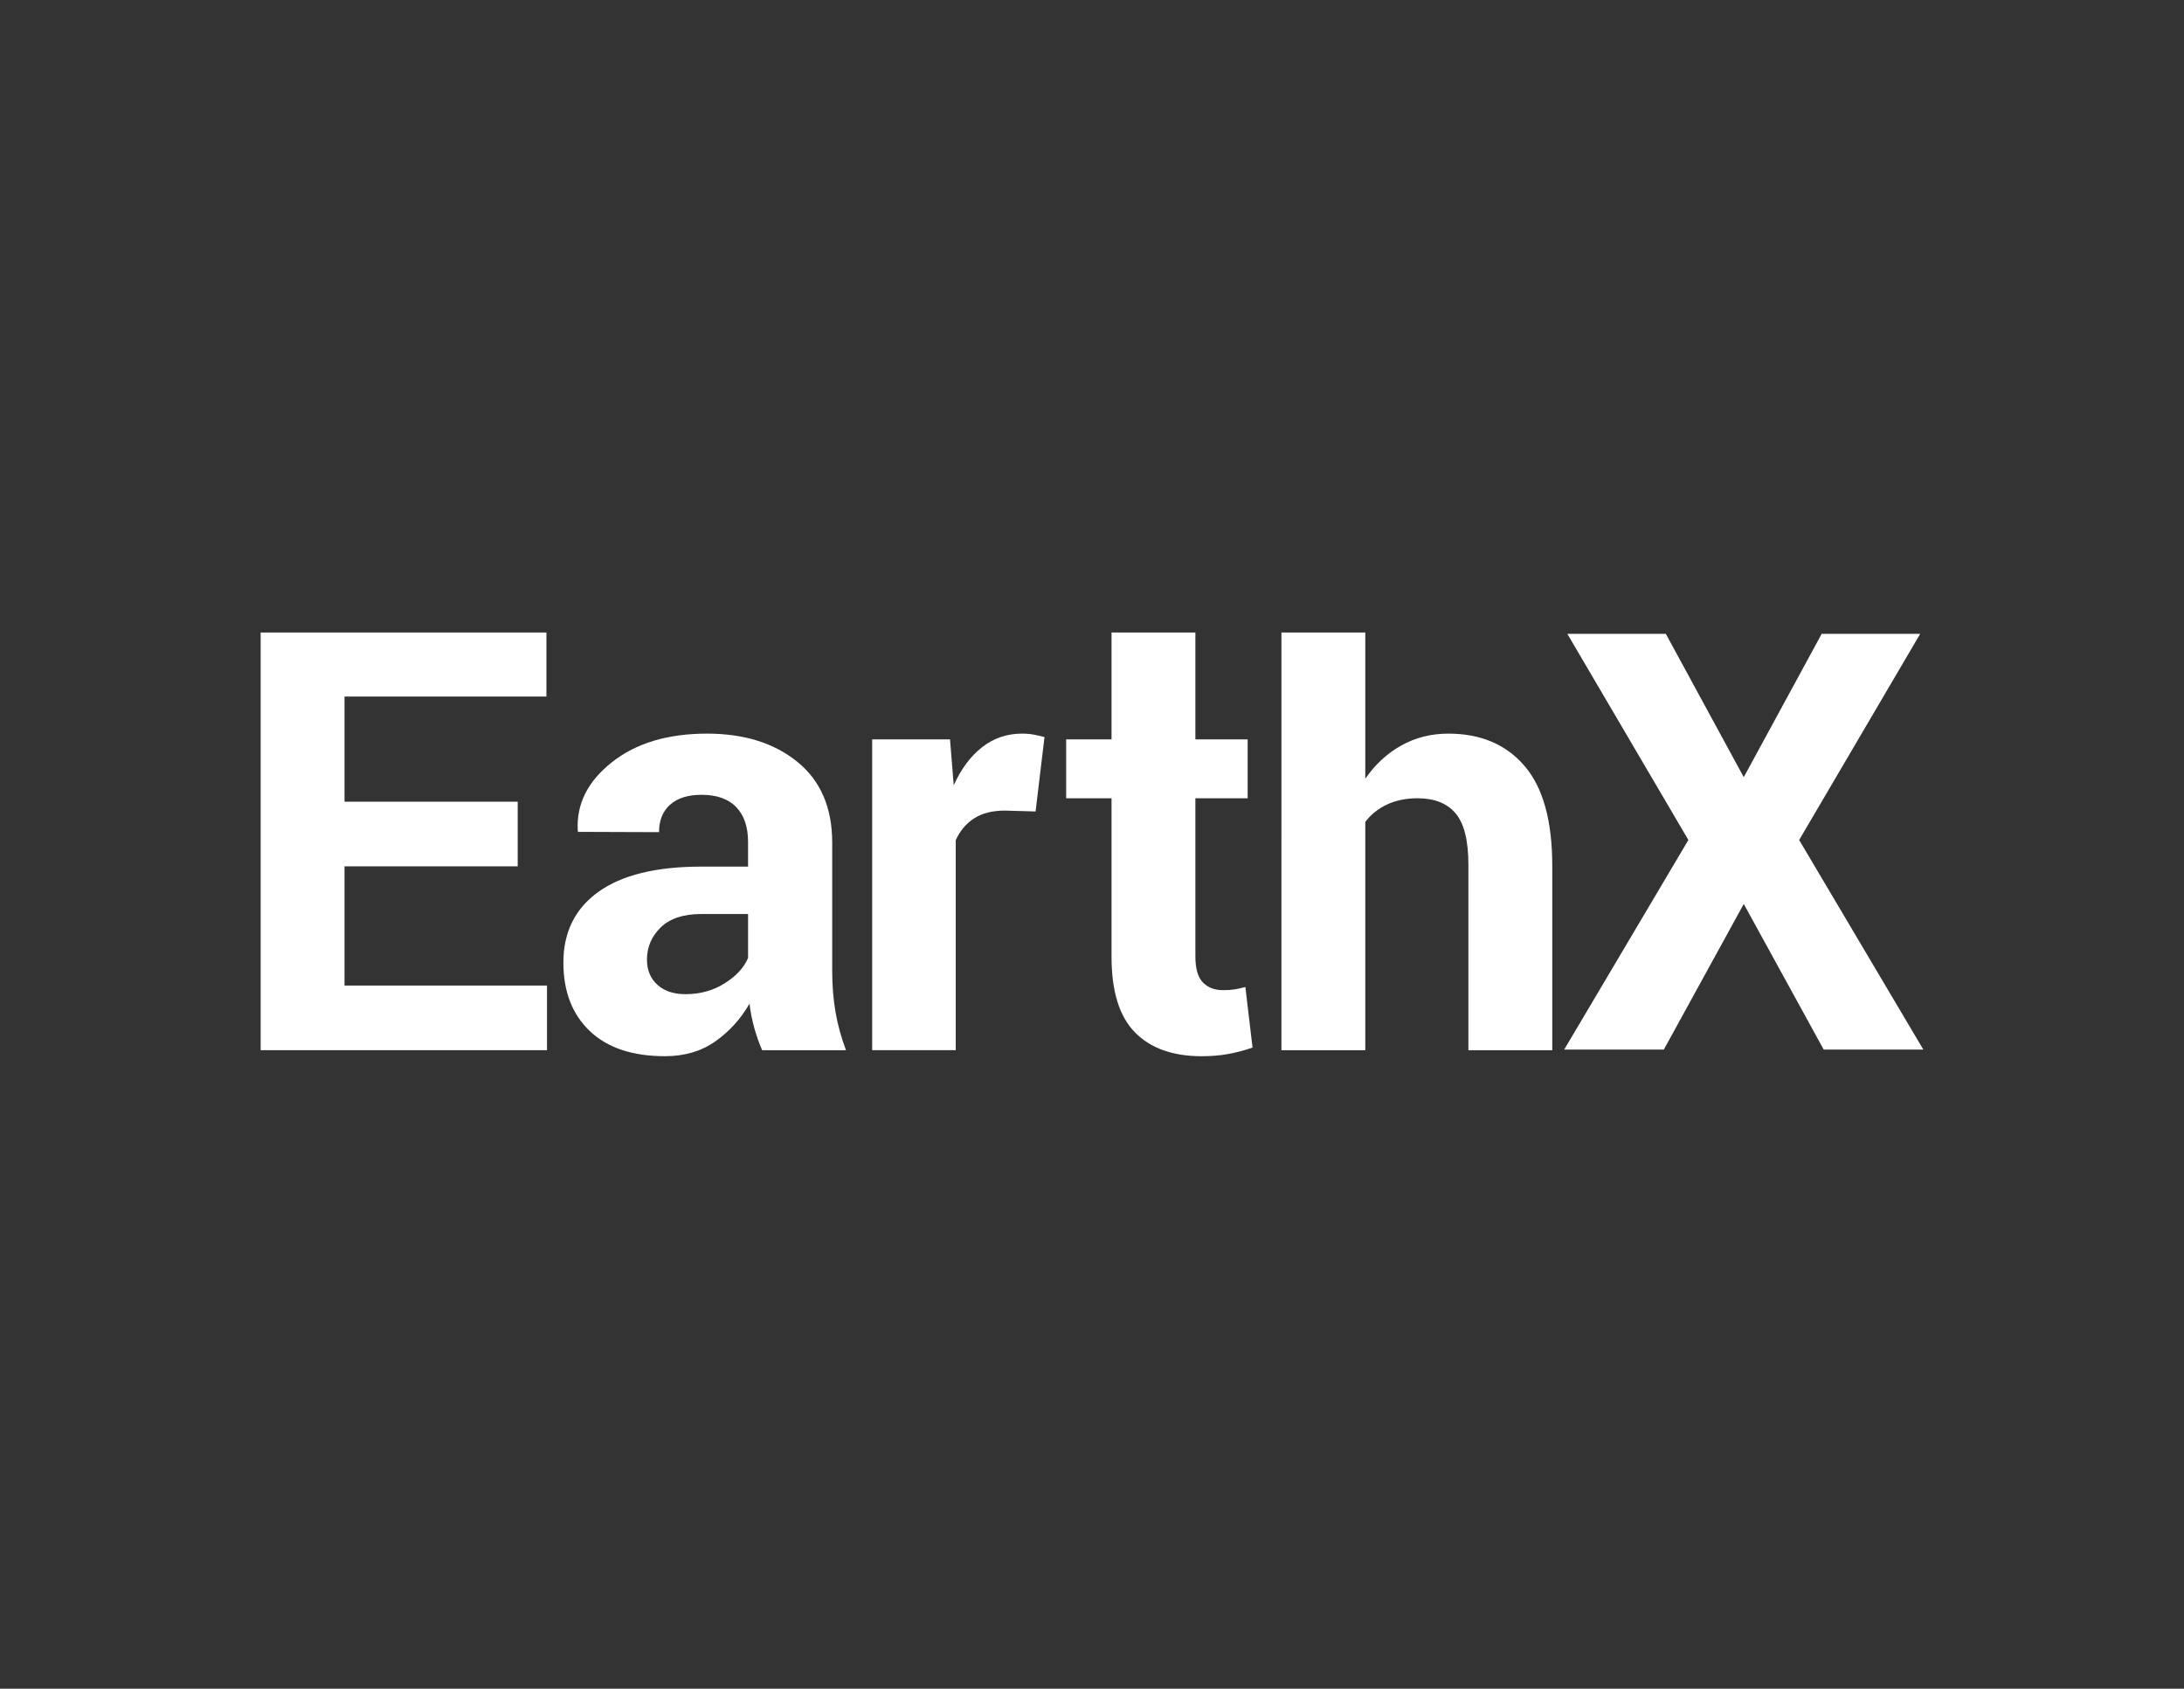
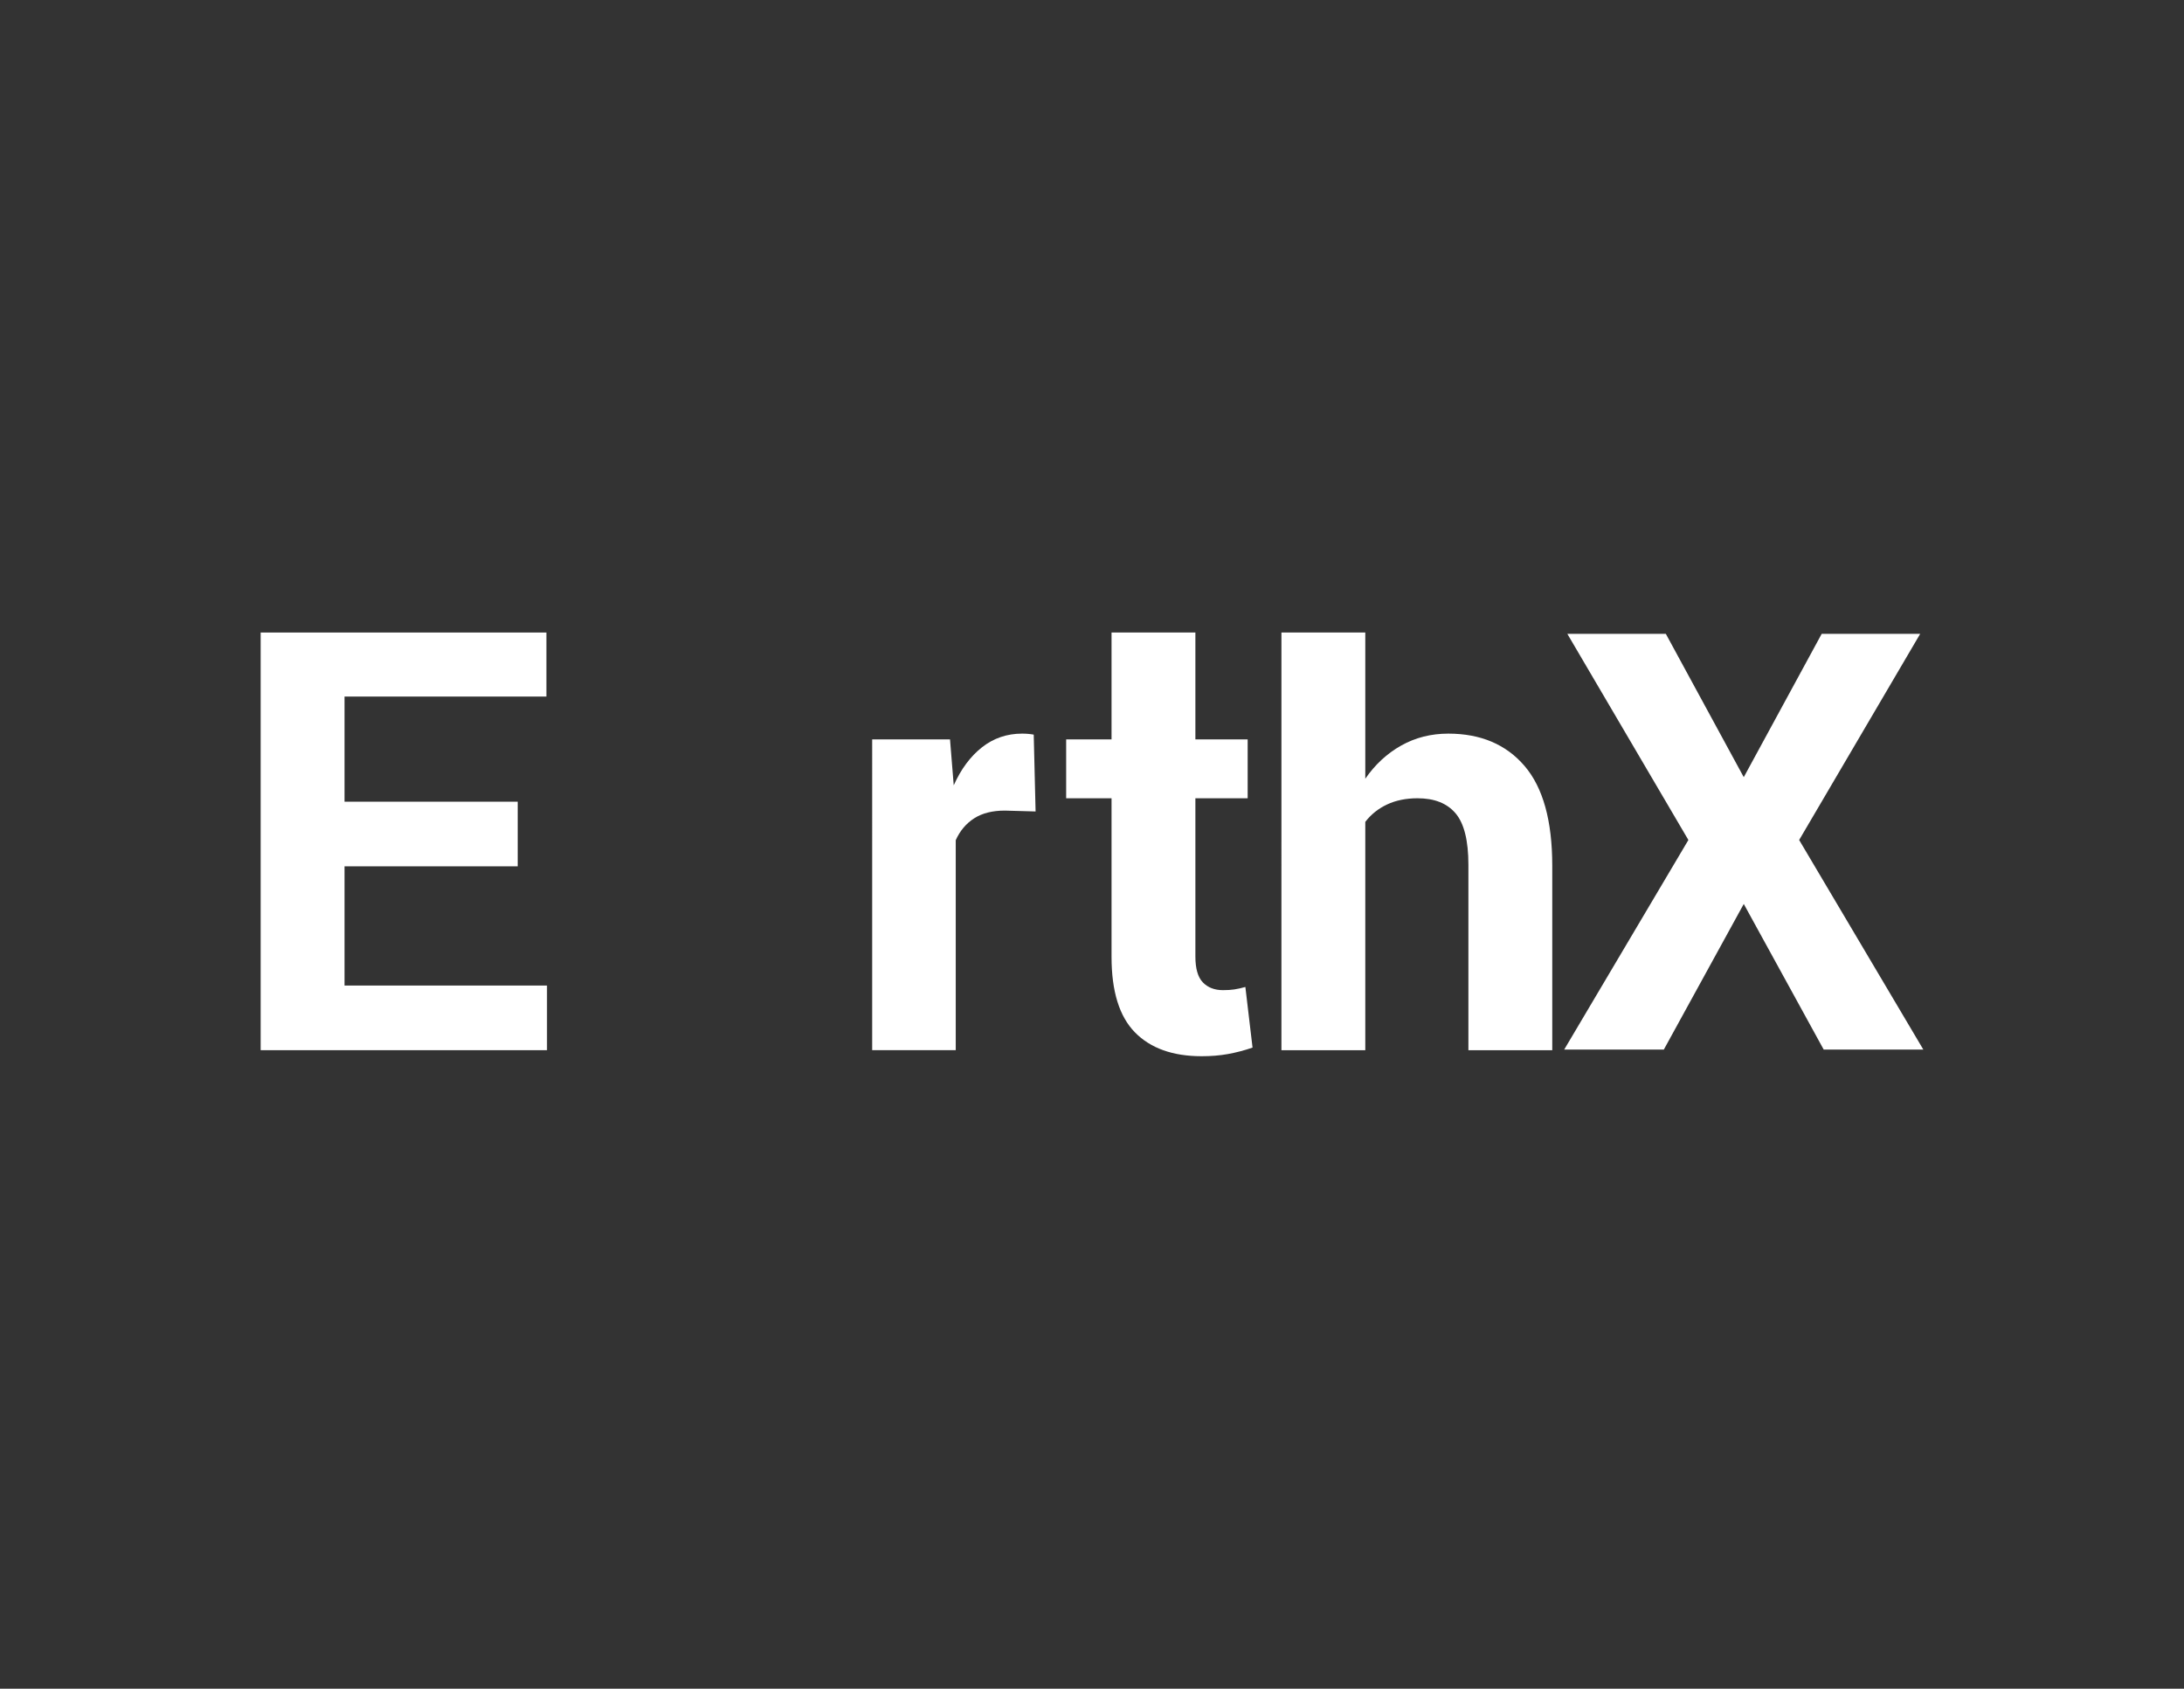
<svg xmlns="http://www.w3.org/2000/svg" version="1.1" id="Layer_1" x="0px" y="0px" width="260px" height="201px" viewBox="0 0 260 201" enable-background="new 0 0 260 201" xml:space="preserve">
  <rect x="0" y="0" width="260" height="201" fill="#333333" stroke="none" />
  <g>
    <polygon fill="#FFFFFF" points="207.591,92.502 216.87,75.44 228.596,75.44 214.185,99.979 228.97,124.927 217.108,124.927    207.591,107.593 198.074,124.927 186.212,124.927 200.998,99.979 186.586,75.44 198.312,75.44  " />
    <polygon fill="#FFFFFF" points="61.631,103.114 41.014,103.114 41.014,117.304 65.119,117.304 65.119,124.997 31.03,124.997    31.03,75.285 65.051,75.285 65.051,82.907 41.014,82.907 41.014,95.422 61.631,95.422  " />
-     <path fill="#FFFFFF" d="M90.73,124.997c-0.364-0.843-0.678-1.731-0.94-2.667c-0.262-0.935-0.449-1.892-0.563-2.872   c-1.026,1.801-2.376,3.294-4.052,4.479c-1.676,1.185-3.676,1.777-6.002,1.777c-3.875,0-6.86-0.997-8.957-2.992   c-2.098-1.993-3.146-4.712-3.146-8.154c0-3.624,1.396-6.434,4.188-8.429c2.791-1.993,6.867-2.991,12.223-2.991h5.574v-2.94   c0-1.777-0.469-3.157-1.402-4.137c-0.935-0.979-2.314-1.47-4.137-1.47c-1.619,0-2.867,0.393-3.744,1.179   c-0.878,0.786-1.316,1.875-1.316,3.266l-9.643-0.034l-0.034-0.205c-0.159-3.123,1.197-5.818,4.069-8.087   c2.872-2.268,6.645-3.401,11.316-3.401c4.422,0,8.014,1.122,10.771,3.367c2.757,2.246,4.137,5.442,4.137,9.591v15.284   c0,1.731,0.131,3.362,0.393,4.89c0.263,1.526,0.679,3.043,1.248,4.547H90.73z M81.601,118.33c1.755,0,3.315-0.433,4.685-1.3   c1.367-0.866,2.291-1.868,2.77-3.009v-5.231h-5.574c-2.119,0-3.727,0.53-4.82,1.59c-1.095,1.06-1.642,2.343-1.642,3.847   c0,1.231,0.411,2.223,1.231,2.975C79.071,117.954,80.187,118.33,81.601,118.33" />
-     <path fill="#FFFFFF" d="M123.284,96.584l-3.66-0.103c-1.481,0-2.7,0.308-3.657,0.923c-0.957,0.617-1.687,1.482-2.188,2.599v24.994   h-9.949V88.002h9.266l0.443,5.471c0.867-1.938,1.99-3.447,3.369-4.531c1.379-1.082,2.969-1.623,4.77-1.623   c0.501,0,0.962,0.04,1.384,0.119c0.423,0.08,0.849,0.177,1.283,0.291L123.284,96.584z" />
+     <path fill="#FFFFFF" d="M123.284,96.584l-3.66-0.103c-1.481,0-2.7,0.308-3.657,0.923c-0.957,0.617-1.687,1.482-2.188,2.599v24.994   h-9.949V88.002h9.266l0.443,5.471c0.867-1.938,1.99-3.447,3.369-4.531c1.379-1.082,2.969-1.623,4.77-1.623   c0.501,0,0.962,0.04,1.384,0.119L123.284,96.584z" />
    <path fill="#FFFFFF" d="M142.308,75.285v12.717h6.223v7.01h-6.223v18.839c0,1.437,0.296,2.462,0.889,3.077   c0.594,0.615,1.391,0.924,2.394,0.924c0.524,0,0.976-0.028,1.352-0.086c0.376-0.057,0.814-0.153,1.315-0.291l0.854,7.215   c-1.003,0.342-1.982,0.598-2.94,0.769c-0.957,0.171-1.994,0.257-3.111,0.257c-3.44,0-6.091-0.945-7.948-2.838   c-1.859-1.892-2.787-4.889-2.787-8.992V95.012h-5.402v-7.01h5.402V75.285H142.308z" />
    <path fill="#FFFFFF" d="M162.535,92.687c1.163-1.687,2.587-3.003,4.274-3.95c1.686-0.946,3.556-1.418,5.607-1.418   c3.852,0,6.877,1.281,9.077,3.846s3.3,6.525,3.3,11.882v21.951h-9.983v-22.07c0-2.878-0.509-4.917-1.522-6.116   s-2.524-1.799-4.53-1.799c-1.368,0-2.577,0.245-3.624,0.736c-1.049,0.491-1.915,1.182-2.599,2.073v27.176h-9.983V75.285h9.983   V92.687z" />
  </g>
</svg>